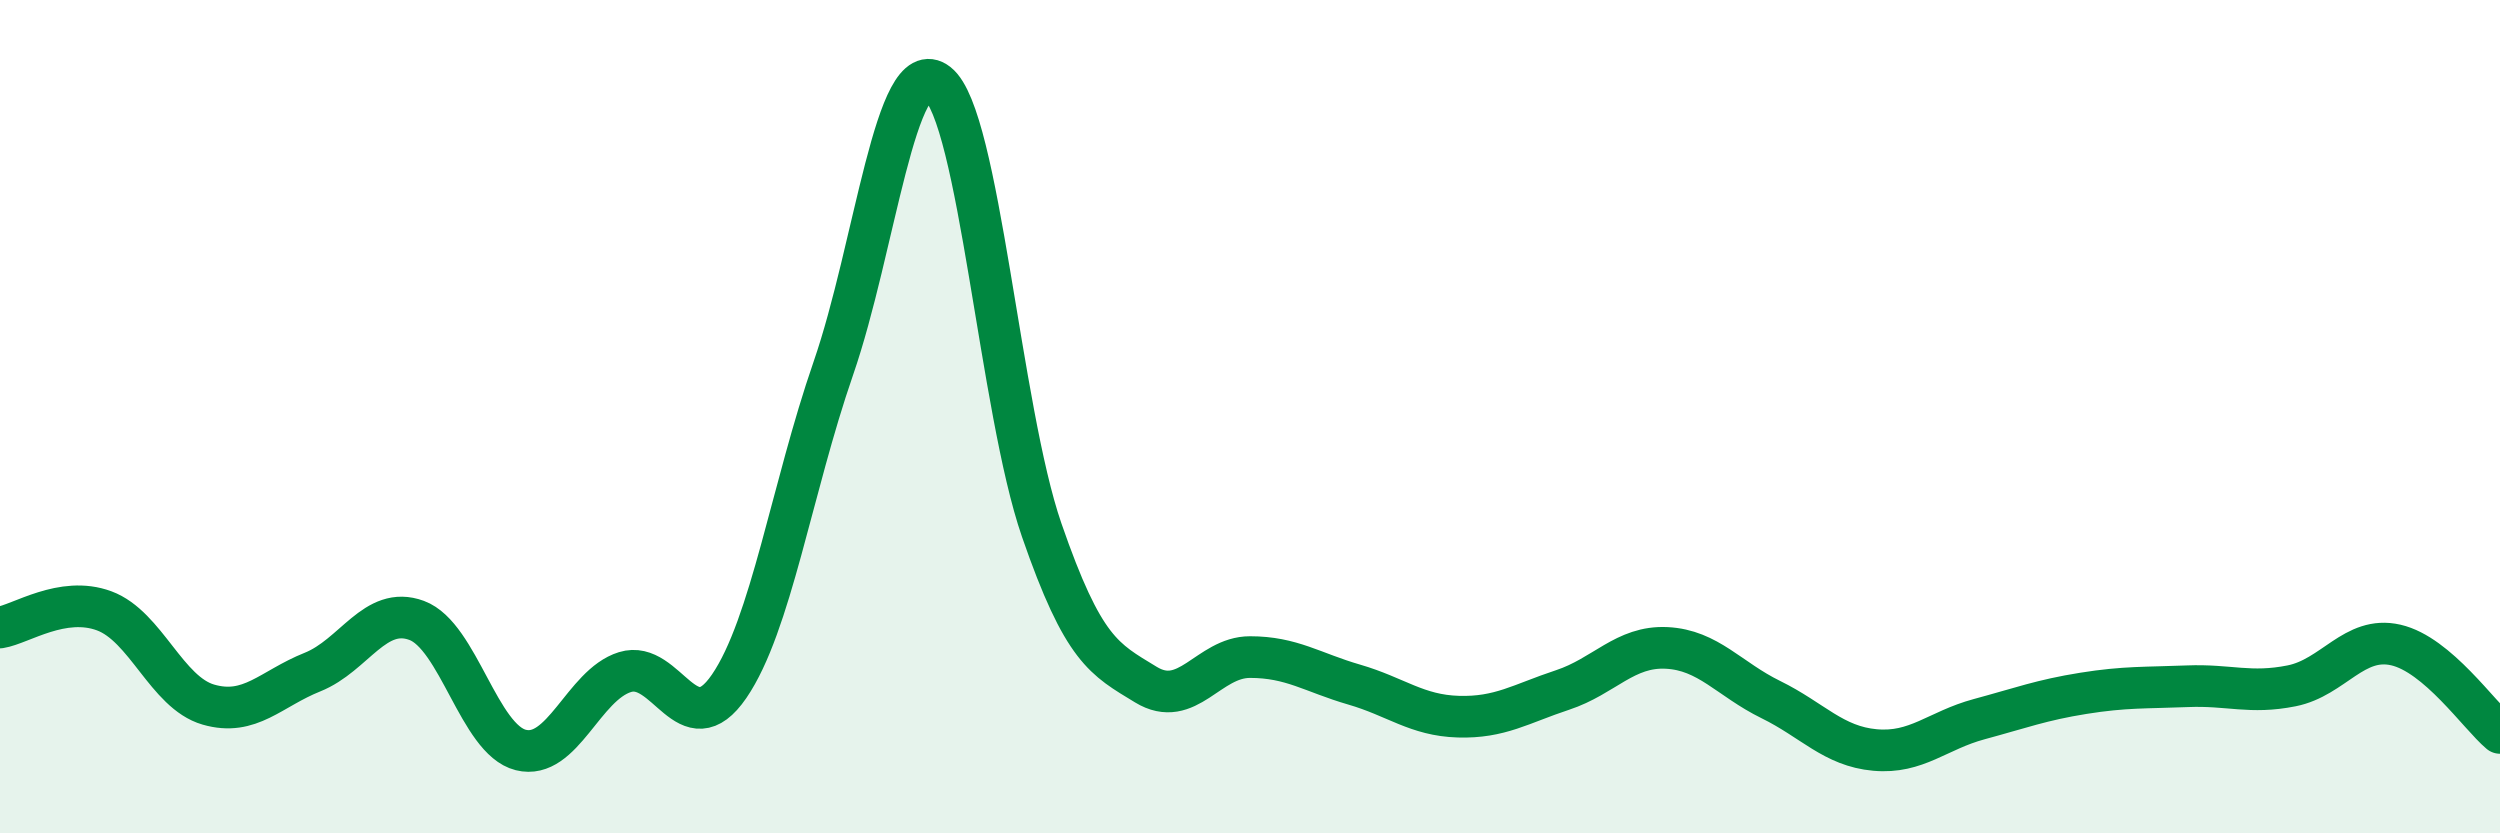
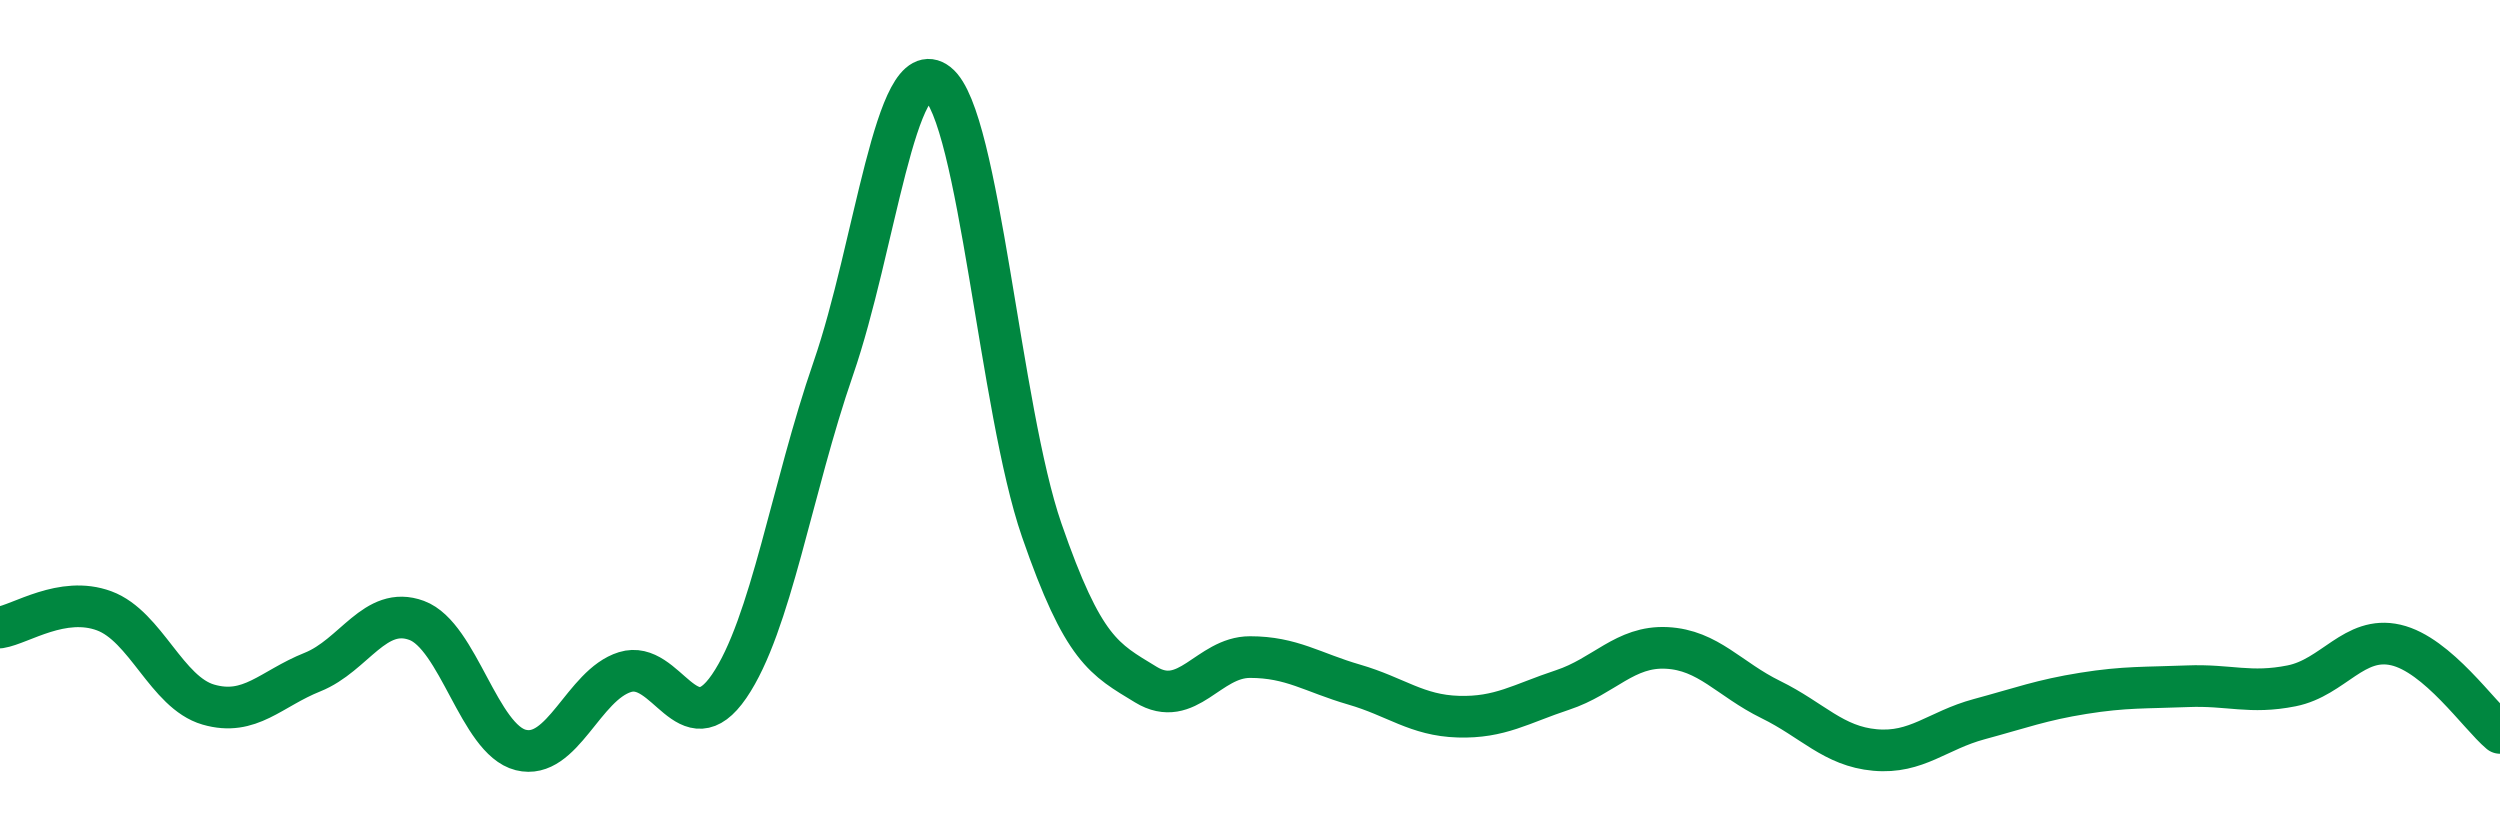
<svg xmlns="http://www.w3.org/2000/svg" width="60" height="20" viewBox="0 0 60 20">
-   <path d="M 0,15.06 C 0.5,14.98 1.5,14.29 2.5,14.66 C 3.5,15.03 4,16.62 5,16.91 C 6,17.2 6.5,16.53 7.5,16.13 C 8.5,15.73 9,14.52 10,14.89 C 11,15.26 11.5,17.75 12.5,18 C 13.5,18.25 14,16.44 15,16.13 C 16,15.82 16.5,17.93 17.5,16.47 C 18.5,15.01 19,11.73 20,8.84 C 21,5.95 21.5,1.22 22.5,2 C 23.5,2.78 24,9.83 25,12.72 C 26,15.61 26.5,15.82 27.5,16.43 C 28.5,17.04 29,15.77 30,15.77 C 31,15.77 31.5,16.14 32.5,16.43 C 33.5,16.72 34,17.17 35,17.2 C 36,17.23 36.5,16.89 37.5,16.56 C 38.5,16.23 39,15.5 40,15.55 C 41,15.6 41.5,16.3 42.5,16.79 C 43.5,17.28 44,17.91 45,18 C 46,18.09 46.5,17.53 47.5,17.26 C 48.5,16.99 49,16.8 50,16.64 C 51,16.48 51.5,16.51 52.5,16.47 C 53.5,16.43 54,16.66 55,16.46 C 56,16.26 56.5,15.25 57.5,15.48 C 58.5,15.71 59.5,17.17 60,17.59L60 20L0 20Z" fill="#008740" opacity="0.1" stroke-linecap="round" stroke-linejoin="round" />
  <path d="M 0,15.06 C 0.5,14.98 1.5,14.29 2.5,14.66 C 3.5,15.03 4,16.62 5,16.91 C 6,17.2 6.5,16.53 7.5,16.13 C 8.5,15.73 9,14.52 10,14.89 C 11,15.26 11.5,17.75 12.5,18 C 13.5,18.25 14,16.44 15,16.13 C 16,15.82 16.5,17.93 17.5,16.47 C 18.5,15.01 19,11.73 20,8.84 C 21,5.95 21.5,1.22 22.5,2 C 23.5,2.78 24,9.83 25,12.72 C 26,15.61 26.5,15.82 27.5,16.43 C 28.5,17.04 29,15.77 30,15.77 C 31,15.77 31.5,16.14 32.5,16.43 C 33.5,16.72 34,17.17 35,17.2 C 36,17.23 36.5,16.89 37.5,16.56 C 38.5,16.23 39,15.5 40,15.55 C 41,15.6 41.5,16.3 42.5,16.79 C 43.5,17.28 44,17.91 45,18 C 46,18.09 46.5,17.53 47.5,17.26 C 48.5,16.99 49,16.8 50,16.64 C 51,16.48 51.5,16.51 52.5,16.47 C 53.5,16.43 54,16.66 55,16.46 C 56,16.26 56.5,15.25 57.5,15.48 C 58.5,15.71 59.5,17.17 60,17.59" stroke="#008740" stroke-width="1" fill="none" stroke-linecap="round" stroke-linejoin="round" />
</svg>